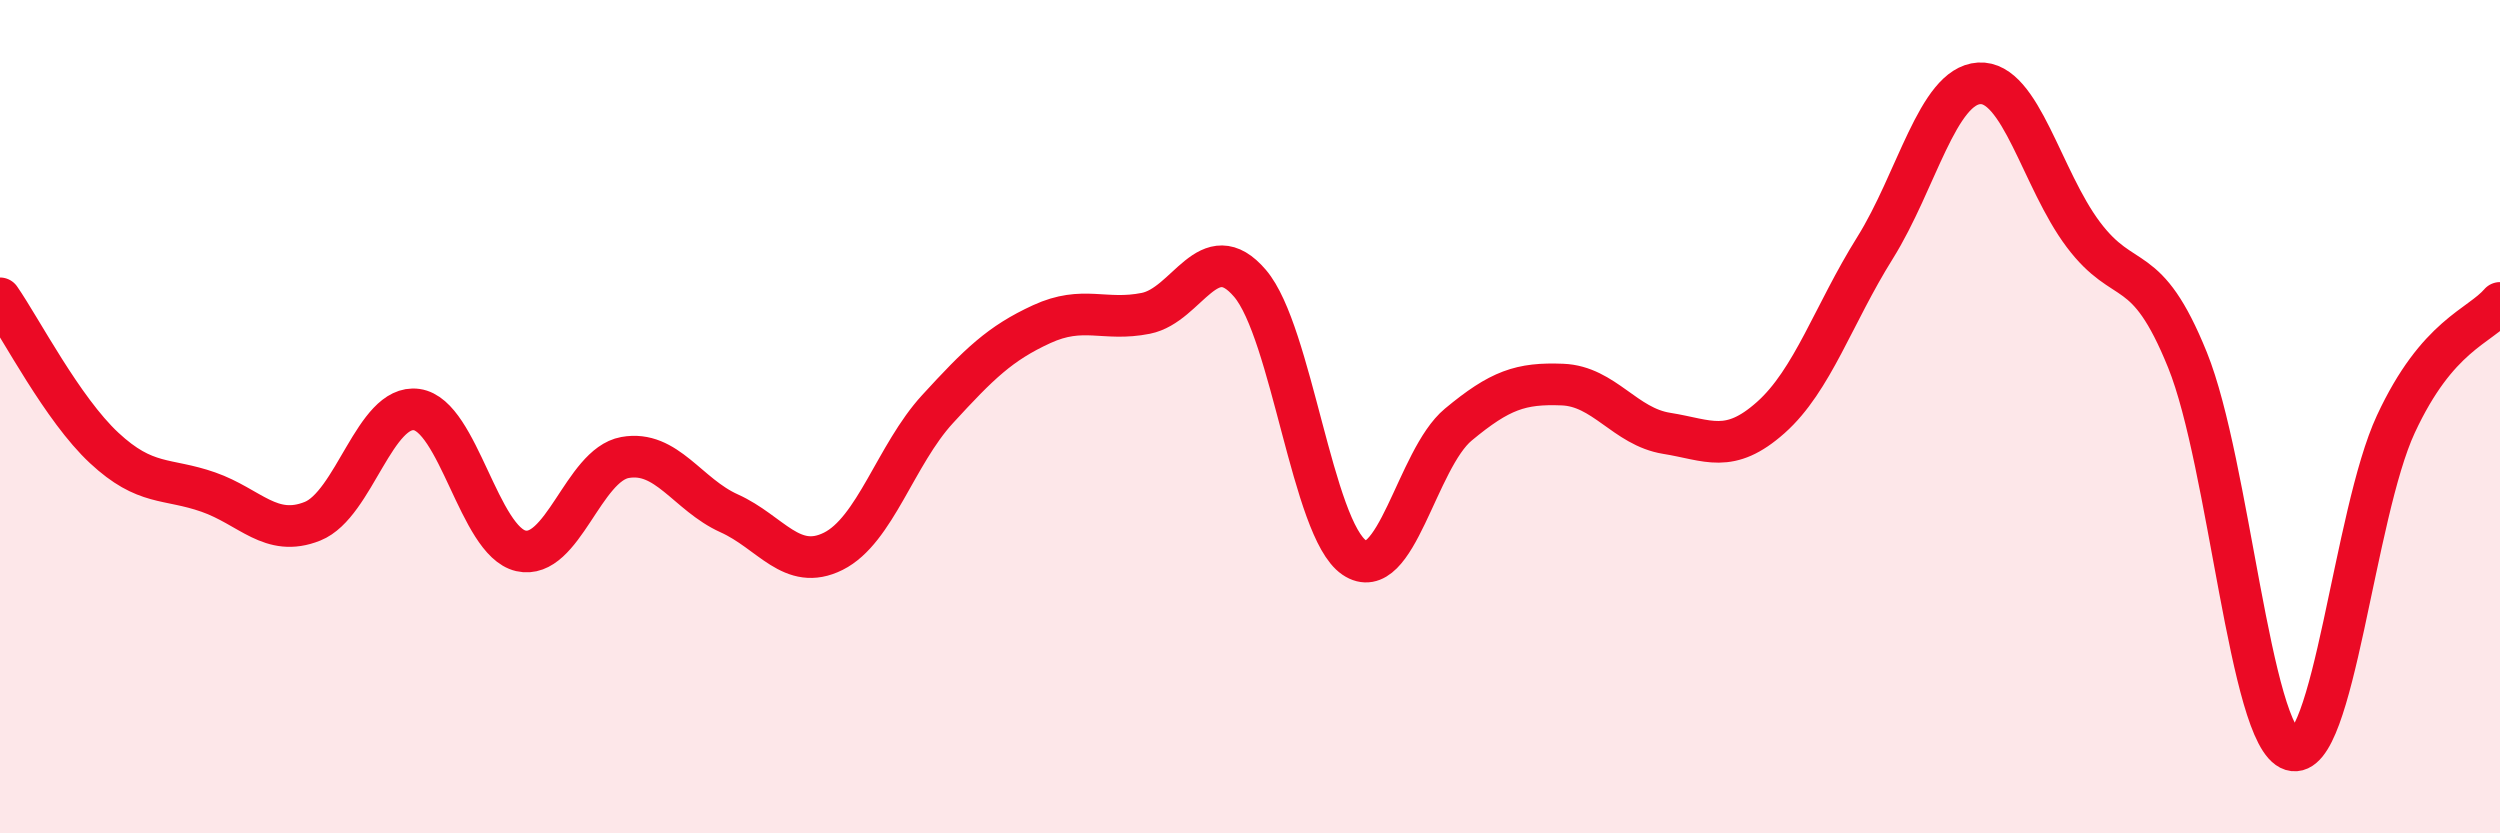
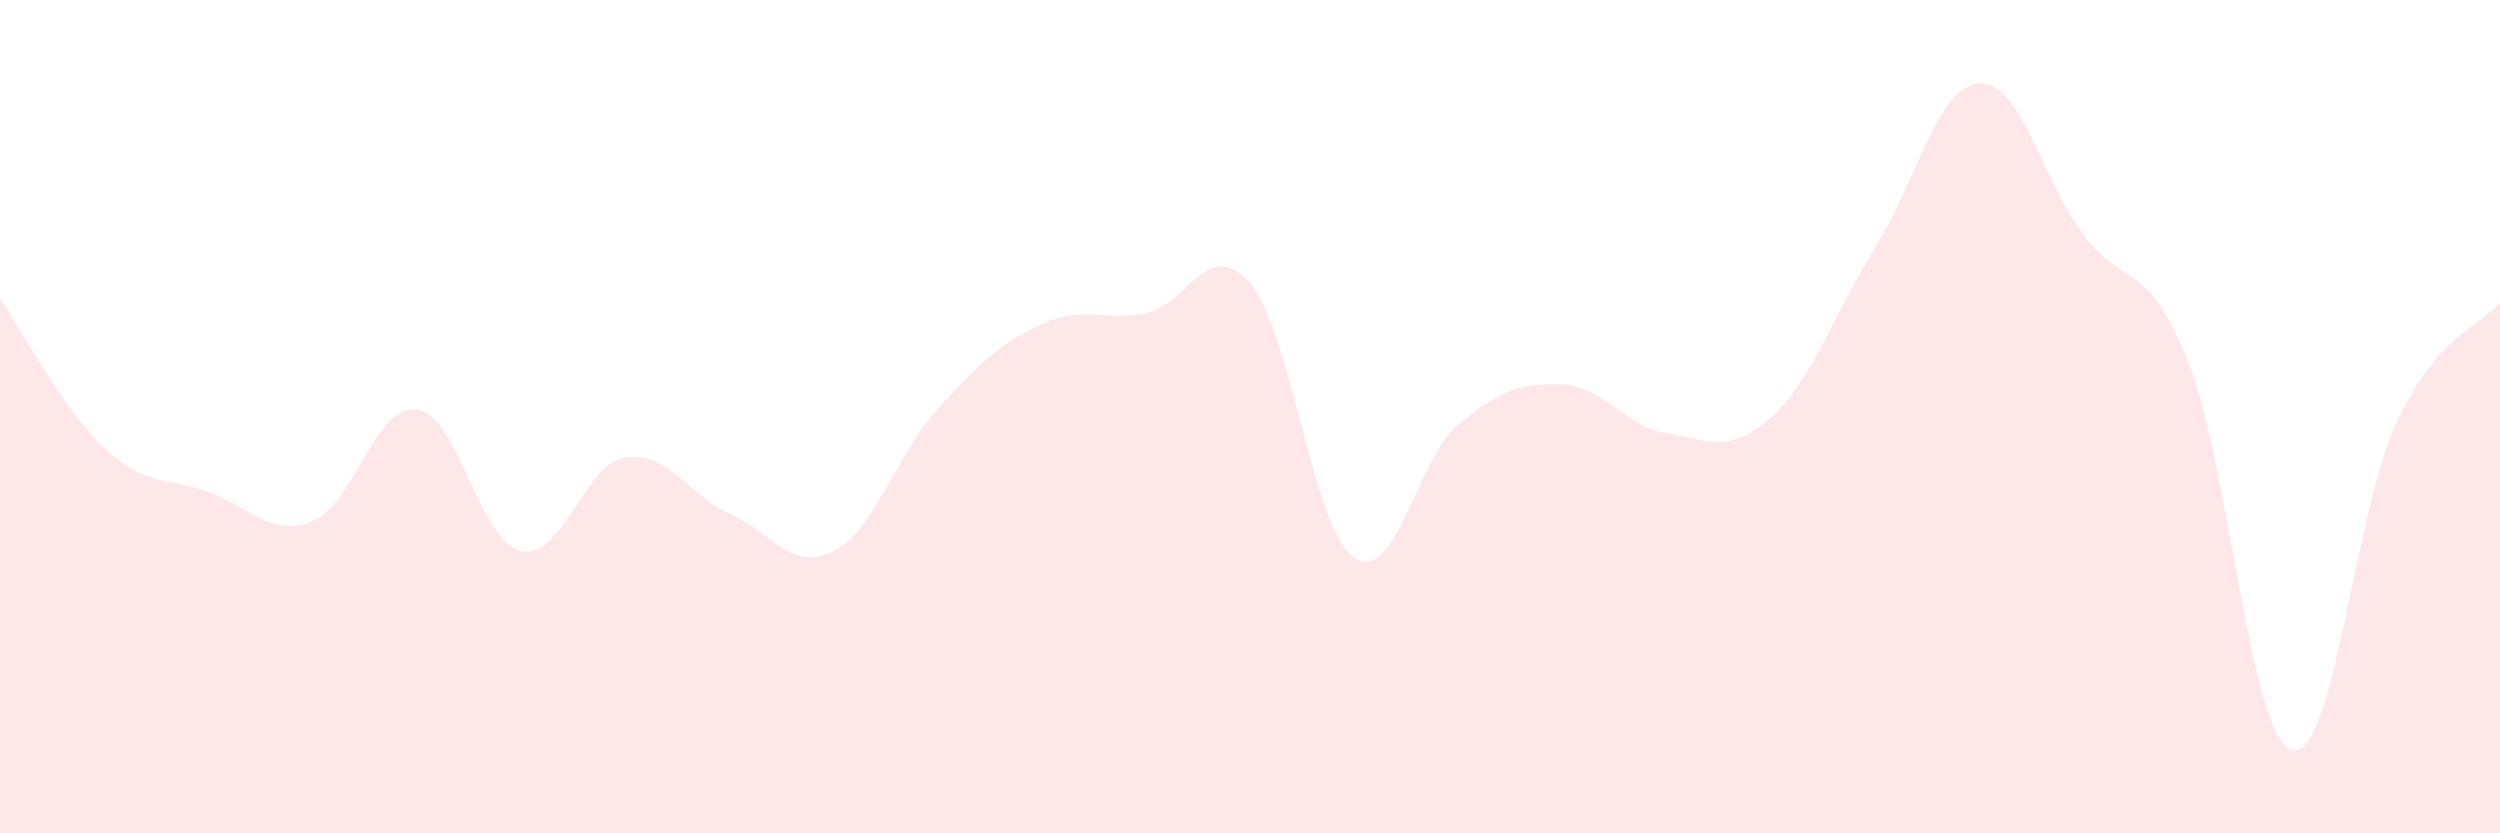
<svg xmlns="http://www.w3.org/2000/svg" width="60" height="20" viewBox="0 0 60 20">
  <path d="M 0,7.16 C 0.5,7.88 1.5,9.82 2.5,10.75 C 3.5,11.68 4,11.46 5,11.81 C 6,12.16 6.5,12.91 7.5,12.51 C 8.5,12.11 9,9.69 10,9.83 C 11,9.97 11.5,12.99 12.5,13.22 C 13.5,13.45 14,11.16 15,10.98 C 16,10.8 16.5,11.87 17.5,12.32 C 18.5,12.77 19,13.73 20,13.23 C 21,12.73 21.5,10.91 22.5,9.82 C 23.5,8.73 24,8.24 25,7.78 C 26,7.32 26.5,7.72 27.5,7.52 C 28.5,7.32 29,5.63 30,6.8 C 31,7.97 31.5,12.7 32.5,13.38 C 33.5,14.06 34,11.02 35,10.19 C 36,9.36 36.5,9.19 37.5,9.23 C 38.5,9.27 39,10.24 40,10.4 C 41,10.56 41.5,10.91 42.5,10.02 C 43.5,9.13 44,7.55 45,5.95 C 46,4.35 46.5,2.06 47.5,2 C 48.5,1.94 49,4.3 50,5.63 C 51,6.96 51.5,6.17 52.5,8.64 C 53.5,11.11 54,17.69 55,18 C 56,18.31 56.5,12.33 57.5,10.18 C 58.5,8.03 59.5,7.85 60,7.27L60 20L0 20Z" fill="#EB0A25" opacity="0.1" stroke-linecap="round" stroke-linejoin="round" />
-   <path d="M 0,7.16 C 0.5,7.88 1.5,9.82 2.5,10.75 C 3.5,11.68 4,11.46 5,11.81 C 6,12.16 6.5,12.91 7.5,12.51 C 8.5,12.11 9,9.69 10,9.83 C 11,9.97 11.5,12.99 12.5,13.22 C 13.5,13.45 14,11.16 15,10.98 C 16,10.8 16.5,11.87 17.5,12.32 C 18.5,12.77 19,13.73 20,13.23 C 21,12.73 21.5,10.91 22.5,9.82 C 23.5,8.73 24,8.24 25,7.78 C 26,7.32 26.5,7.72 27.5,7.52 C 28.5,7.32 29,5.63 30,6.8 C 31,7.97 31.5,12.7 32.5,13.38 C 33.5,14.06 34,11.02 35,10.19 C 36,9.36 36.5,9.19 37.5,9.23 C 38.5,9.27 39,10.24 40,10.4 C 41,10.56 41.5,10.91 42.5,10.02 C 43.5,9.13 44,7.55 45,5.95 C 46,4.35 46.5,2.06 47.5,2 C 48.5,1.94 49,4.3 50,5.63 C 51,6.96 51.5,6.17 52.5,8.64 C 53.5,11.11 54,17.69 55,18 C 56,18.31 56.5,12.33 57.5,10.18 C 58.5,8.03 59.5,7.85 60,7.27" stroke="#EB0A25" stroke-width="1" fill="none" stroke-linecap="round" stroke-linejoin="round" />
</svg>